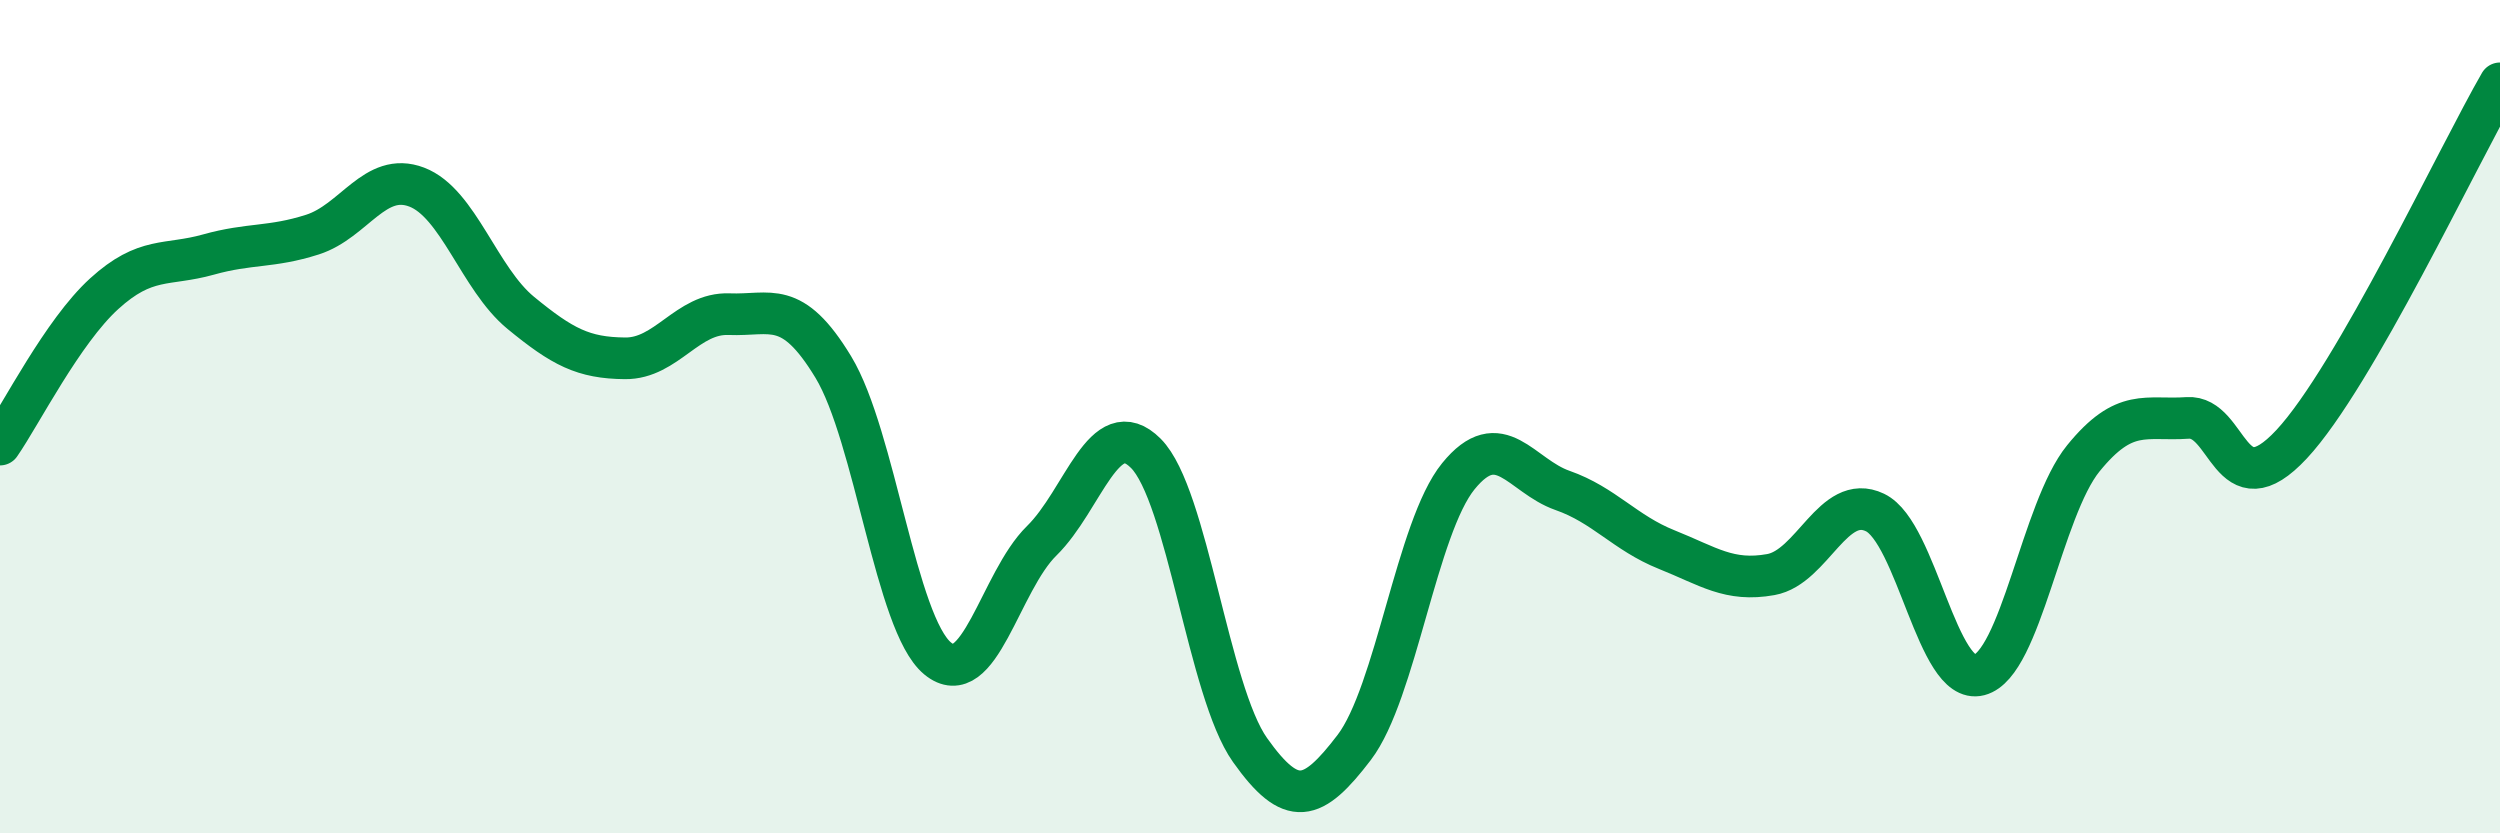
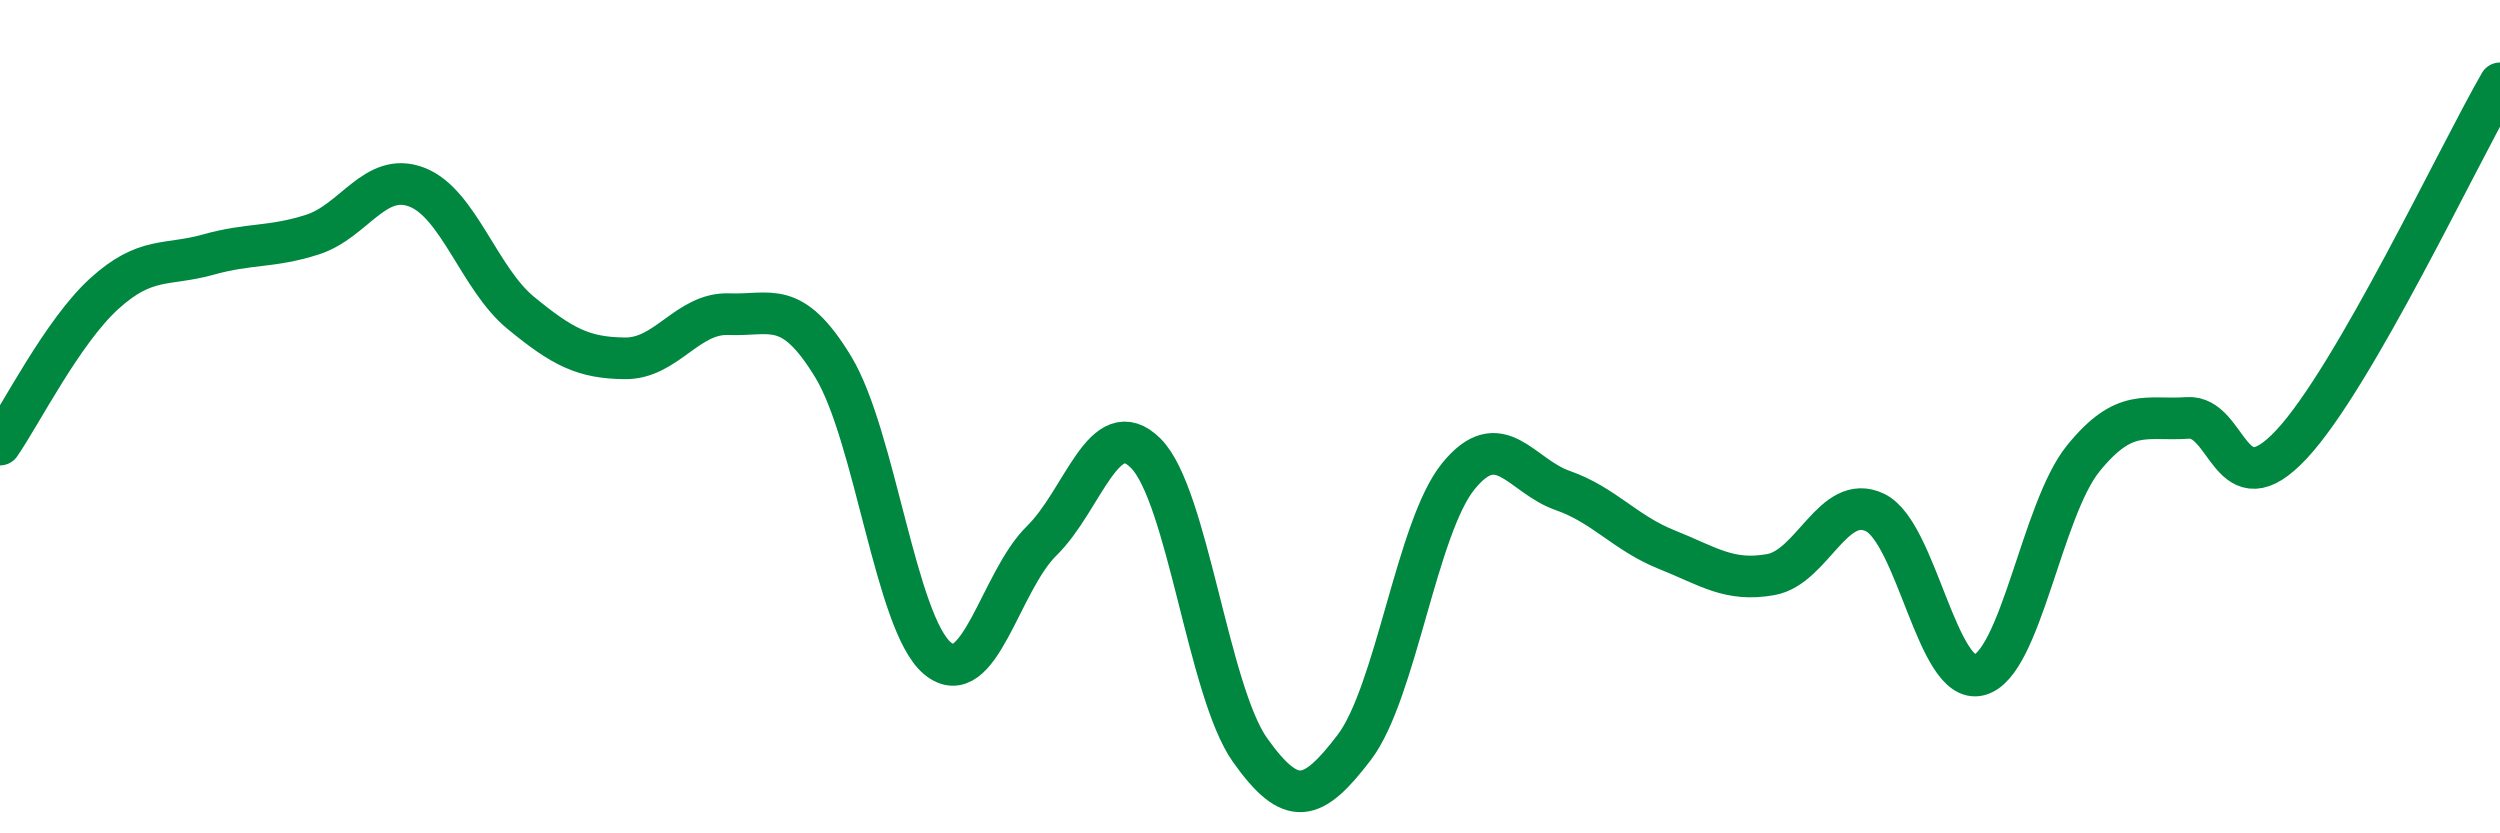
<svg xmlns="http://www.w3.org/2000/svg" width="60" height="20" viewBox="0 0 60 20">
-   <path d="M 0,10.67 C 0.5,9.95 1.5,7.96 2.5,7.05 C 3.5,6.14 4,6.39 5,6.11 C 6,5.83 6.5,5.95 7.5,5.63 C 8.5,5.31 9,4.11 10,4.49 C 11,4.87 11.5,6.69 12.5,7.51 C 13.5,8.33 14,8.59 15,8.6 C 16,8.61 16.5,7.5 17.5,7.54 C 18.5,7.58 19,7.16 20,8.81 C 21,10.46 21.5,14.97 22.5,15.8 C 23.5,16.63 24,13.96 25,12.98 C 26,12 26.5,9.88 27.5,10.88 C 28.5,11.88 29,16.59 30,18 C 31,19.41 31.5,19.25 32.5,17.94 C 33.5,16.63 34,12.66 35,11.43 C 36,10.2 36.5,11.42 37.5,11.77 C 38.5,12.12 39,12.79 40,13.19 C 41,13.59 41.5,13.97 42.5,13.79 C 43.5,13.61 44,11.82 45,12.3 C 46,12.78 46.5,16.46 47.5,16.2 C 48.5,15.94 49,12.23 50,11 C 51,9.77 51.5,10.1 52.5,10.03 C 53.5,9.96 53.5,12.27 55,10.66 C 56.5,9.05 59,3.73 60,2L60 20L0 20Z" fill="#008740" opacity="0.1" stroke-linecap="round" stroke-linejoin="round" />
  <path d="M 0,10.67 C 0.5,9.95 1.5,7.96 2.5,7.05 C 3.5,6.14 4,6.39 5,6.11 C 6,5.83 6.5,5.95 7.5,5.63 C 8.5,5.31 9,4.11 10,4.49 C 11,4.87 11.5,6.69 12.5,7.51 C 13.5,8.33 14,8.59 15,8.6 C 16,8.61 16.5,7.5 17.5,7.54 C 18.5,7.58 19,7.16 20,8.81 C 21,10.46 21.5,14.97 22.5,15.8 C 23.5,16.63 24,13.96 25,12.98 C 26,12 26.5,9.88 27.5,10.88 C 28.5,11.88 29,16.59 30,18 C 31,19.41 31.5,19.25 32.5,17.94 C 33.5,16.63 34,12.66 35,11.43 C 36,10.2 36.5,11.42 37.5,11.77 C 38.5,12.12 39,12.79 40,13.19 C 41,13.59 41.5,13.97 42.5,13.79 C 43.5,13.61 44,11.82 45,12.3 C 46,12.78 46.5,16.46 47.5,16.2 C 48.5,15.94 49,12.23 50,11 C 51,9.77 51.5,10.1 52.5,10.03 C 53.5,9.96 53.5,12.27 55,10.66 C 56.5,9.05 59,3.73 60,2" stroke="#008740" stroke-width="1" fill="none" stroke-linecap="round" stroke-linejoin="round" />
</svg>